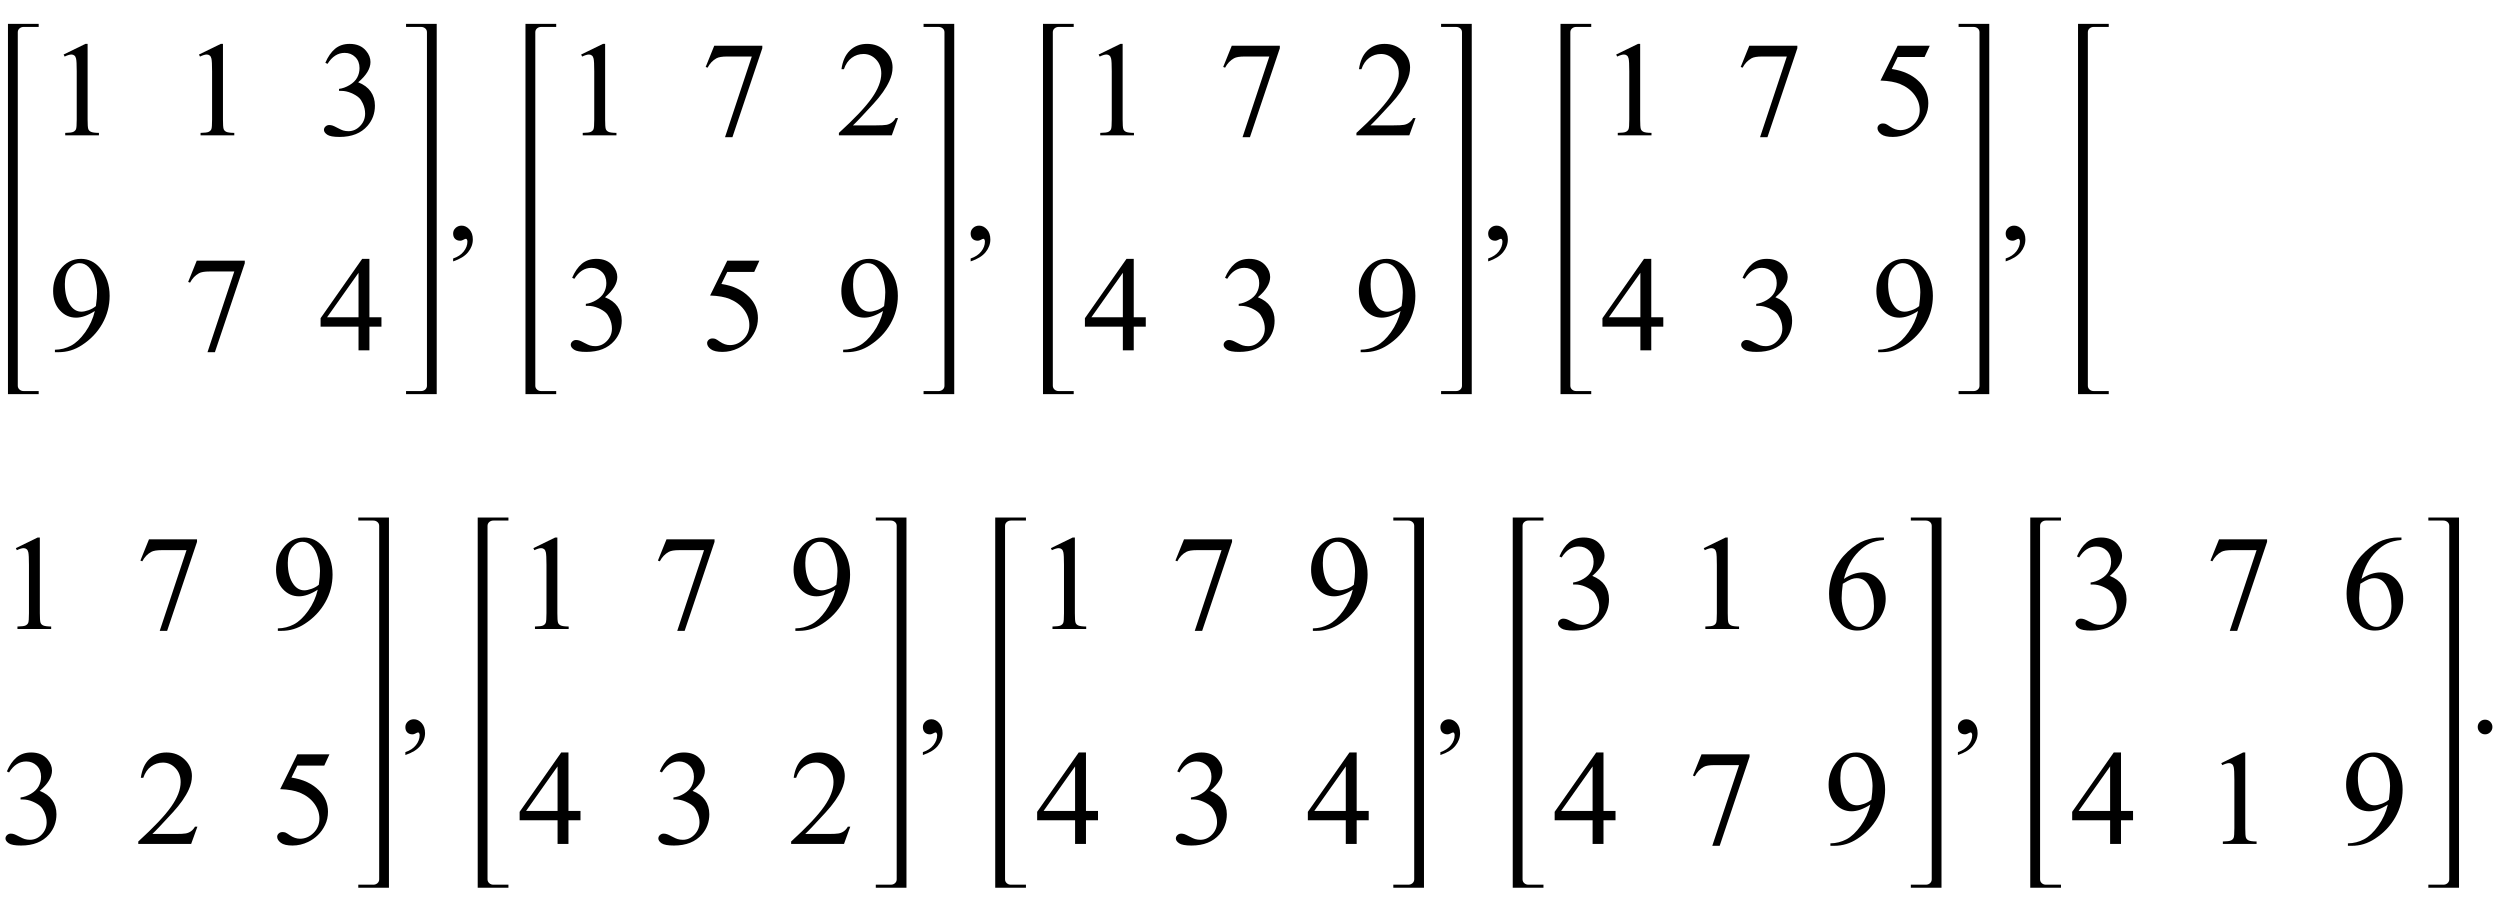
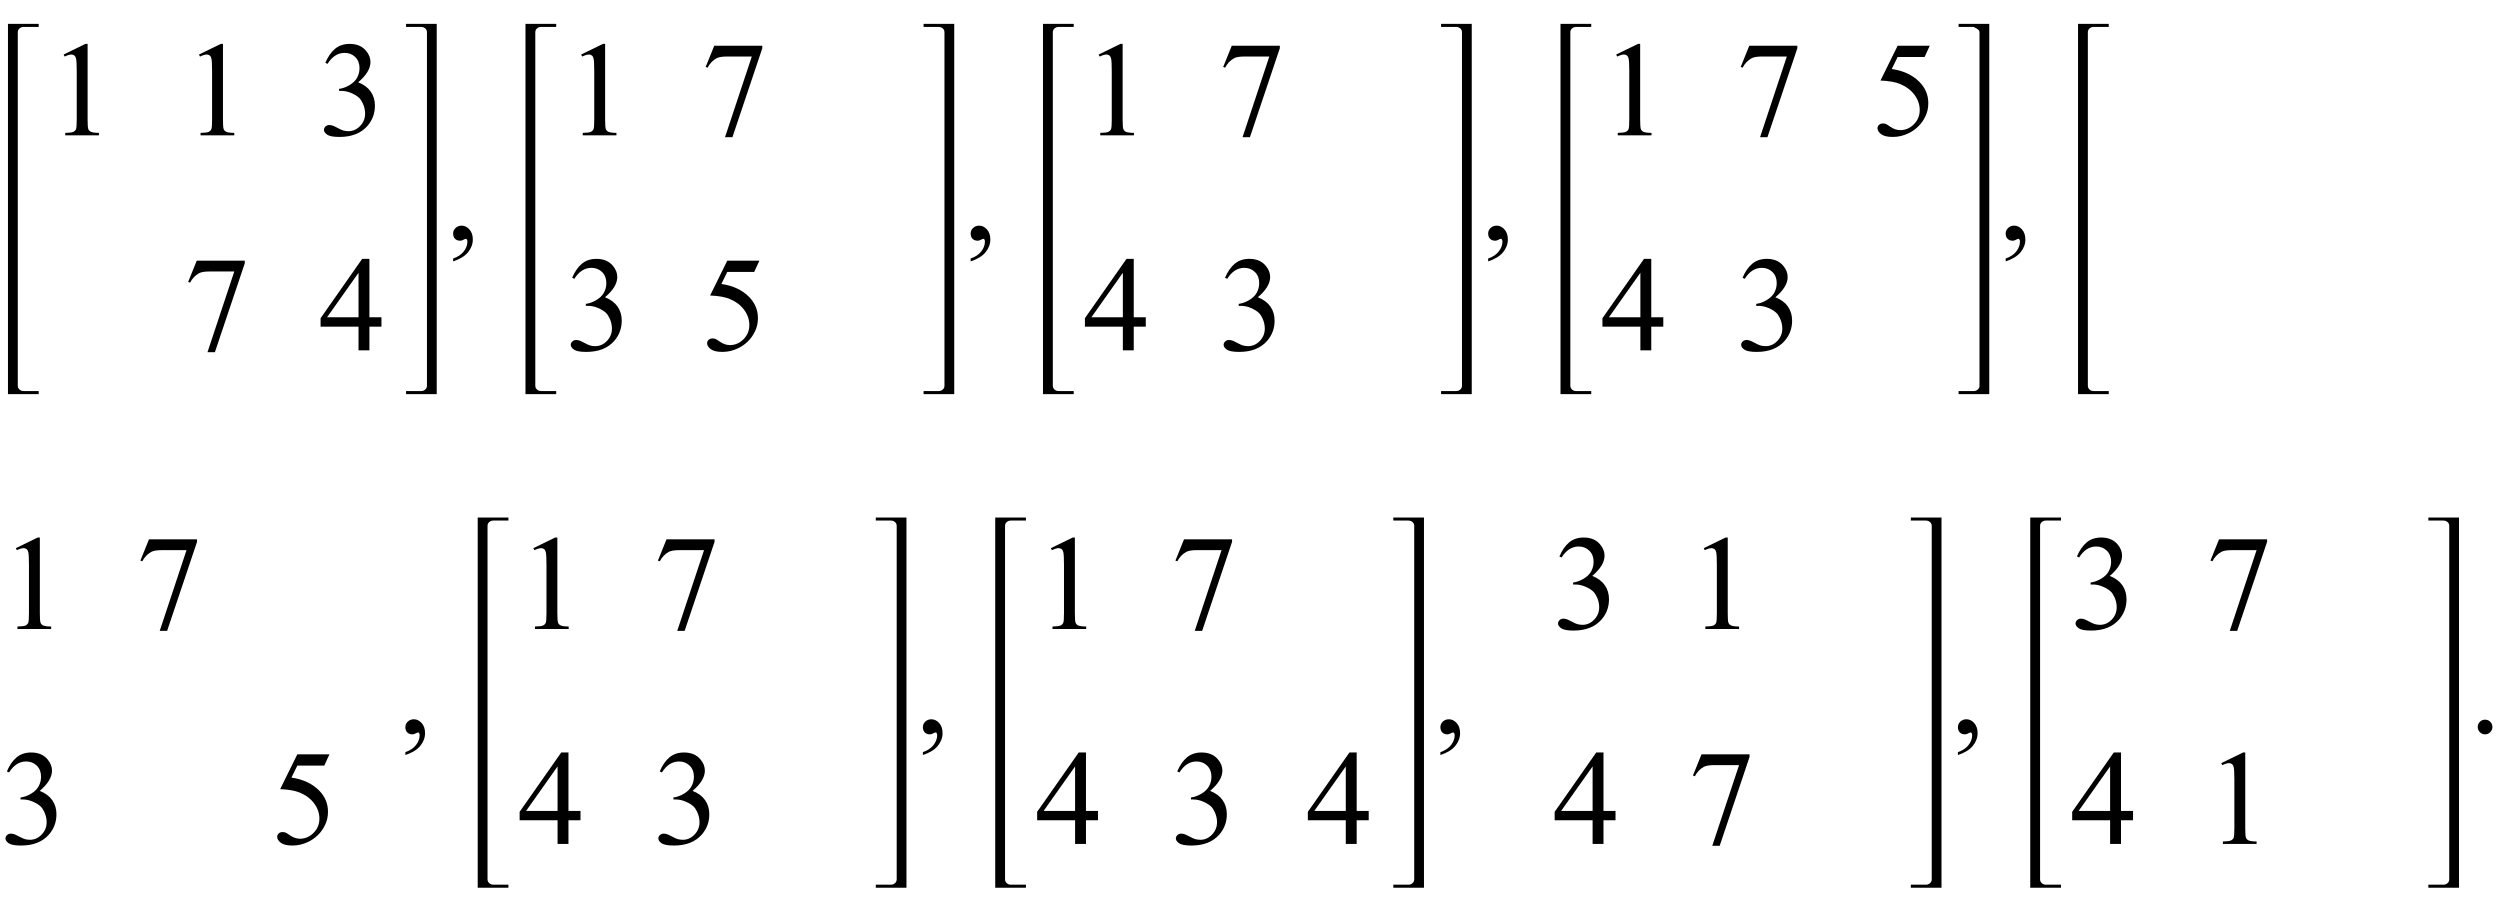
<svg xmlns="http://www.w3.org/2000/svg" xmlns:xlink="http://www.w3.org/1999/xlink" viewBox="0 0 314 113" version="1.1">
  <defs>
    <g>
      <symbol overflow="visible" id="glyph0-0">
        <path style="stroke:none;" d="M 2.359 0 L 2.359 -10.625 L 10.859 -10.625 L 10.859 0 Z M 2.625 -0.266 L 10.594 -0.266 L 10.594 -10.359 L 2.625 -10.359 Z M 2.625 -0.266 " />
      </symbol>
      <symbol overflow="visible" id="glyph0-1">
        <path style="stroke:none;" d="M 1.992 -10.152 L 4.73 -11.488 L 5.004 -11.488 L 5.004 -1.984 C 5.004 -1.352 5.031 -0.961 5.086 -0.805 C 5.137 -0.648 5.246 -0.531 5.414 -0.449 C 5.578 -0.367 5.914 -0.316 6.426 -0.309 L 6.426 0 L 2.191 0 L 2.191 -0.309 C 2.723 -0.32 3.066 -0.363 3.219 -0.445 C 3.375 -0.523 3.484 -0.633 3.543 -0.77 C 3.605 -0.902 3.637 -1.309 3.637 -1.984 L 3.637 -8.059 C 3.637 -8.879 3.609 -9.406 3.555 -9.637 C 3.516 -9.812 3.445 -9.945 3.34 -10.027 C 3.238 -10.109 3.117 -10.152 2.973 -10.152 C 2.766 -10.152 2.48 -10.066 2.117 -9.895 Z M 1.992 -10.152 " />
      </symbol>
      <symbol overflow="visible" id="glyph0-2">
        <path style="stroke:none;" d="M 0.863 -9.113 C 1.184 -9.871 1.59 -10.457 2.078 -10.871 C 2.57 -11.281 3.18 -11.488 3.91 -11.488 C 4.812 -11.488 5.504 -11.195 5.984 -10.609 C 6.352 -10.172 6.531 -9.703 6.531 -9.207 C 6.531 -8.387 6.02 -7.539 4.988 -6.664 C 5.68 -6.395 6.203 -6.008 6.559 -5.504 C 6.914 -5 7.09 -4.406 7.09 -3.727 C 7.09 -2.754 6.777 -1.91 6.16 -1.195 C 5.352 -0.266 4.18 0.199 2.648 0.199 C 1.891 0.199 1.375 0.105 1.102 -0.082 C 0.828 -0.27 0.688 -0.473 0.688 -0.688 C 0.688 -0.848 0.754 -0.992 0.883 -1.113 C 1.016 -1.234 1.172 -1.297 1.352 -1.297 C 1.492 -1.297 1.633 -1.273 1.777 -1.227 C 1.871 -1.199 2.082 -1.102 2.414 -0.926 C 2.746 -0.75 2.977 -0.648 3.105 -0.613 C 3.309 -0.555 3.527 -0.523 3.762 -0.523 C 4.324 -0.523 4.816 -0.742 5.234 -1.18 C 5.652 -1.617 5.859 -2.133 5.859 -2.73 C 5.859 -3.168 5.762 -3.594 5.57 -4.008 C 5.426 -4.32 5.27 -4.555 5.098 -4.715 C 4.859 -4.938 4.531 -5.137 4.117 -5.316 C 3.703 -5.496 3.277 -5.586 2.848 -5.586 L 2.582 -5.586 L 2.582 -5.836 C 3.02 -5.891 3.457 -6.047 3.898 -6.309 C 4.336 -6.57 4.656 -6.883 4.855 -7.246 C 5.055 -7.613 5.156 -8.012 5.156 -8.449 C 5.156 -9.02 4.977 -9.48 4.621 -9.832 C 4.262 -10.184 3.82 -10.359 3.289 -10.359 C 2.43 -10.359 1.711 -9.898 1.137 -8.98 Z M 0.863 -9.113 " />
      </symbol>
      <symbol overflow="visible" id="glyph0-3">
-         <path style="stroke:none;" d="M 0.898 0.234 L 0.898 -0.074 C 1.617 -0.086 2.285 -0.254 2.906 -0.578 C 3.523 -0.902 4.125 -1.465 4.703 -2.273 C 5.281 -3.082 5.684 -3.969 5.91 -4.938 C 5.043 -4.379 4.254 -4.102 3.555 -4.102 C 2.762 -4.102 2.082 -4.406 1.52 -5.02 C 0.953 -5.629 0.672 -6.441 0.672 -7.453 C 0.672 -8.438 0.953 -9.316 1.52 -10.086 C 2.199 -11.02 3.086 -11.488 4.184 -11.488 C 5.109 -11.488 5.898 -11.105 6.559 -10.344 C 7.367 -9.398 7.77 -8.23 7.77 -6.84 C 7.77 -5.59 7.461 -4.422 6.848 -3.34 C 6.234 -2.258 5.379 -1.359 4.281 -0.648 C 3.391 -0.062 2.422 0.234 1.371 0.234 Z M 6.043 -5.555 C 6.141 -6.273 6.191 -6.848 6.191 -7.281 C 6.191 -7.816 6.102 -8.395 5.918 -9.02 C 5.734 -9.641 5.477 -10.117 5.141 -10.449 C 4.809 -10.781 4.426 -10.949 4 -10.949 C 3.508 -10.949 3.078 -10.727 2.707 -10.285 C 2.336 -9.844 2.148 -9.184 2.148 -8.309 C 2.148 -7.141 2.395 -6.227 2.891 -5.57 C 3.25 -5.094 3.691 -4.855 4.219 -4.855 C 4.473 -4.855 4.773 -4.918 5.121 -5.039 C 5.469 -5.16 5.777 -5.332 6.043 -5.555 Z M 6.043 -5.555 " />
-       </symbol>
+         </symbol>
      <symbol overflow="visible" id="glyph0-4">
        <path style="stroke:none;" d="M 1.711 -11.258 L 7.746 -11.258 L 7.746 -10.941 L 3.992 0.234 L 3.062 0.234 L 6.426 -9.902 L 3.328 -9.902 C 2.703 -9.902 2.258 -9.828 1.992 -9.68 C 1.527 -9.426 1.152 -9.031 0.871 -8.5 L 0.633 -8.59 Z M 1.711 -11.258 " />
      </symbol>
      <symbol overflow="visible" id="glyph0-5">
        <path style="stroke:none;" d="M 7.91 -4.148 L 7.91 -2.973 L 6.398 -2.973 L 6.398 0 L 5.031 0 L 5.031 -2.973 L 0.266 -2.973 L 0.266 -4.035 L 5.488 -11.488 L 6.398 -11.488 L 6.398 -4.148 Z M 5.031 -4.148 L 5.031 -9.738 L 1.078 -4.148 Z M 5.031 -4.148 " />
      </symbol>
      <symbol overflow="visible" id="glyph0-6">
        <path style="stroke:none;" d="M 0.914 2.832 L 0.914 2.465 C 1.484 2.277 1.926 1.984 2.238 1.59 C 2.551 1.195 2.707 0.773 2.707 0.332 C 2.707 0.227 2.68 0.137 2.633 0.066 C 2.594 0.016 2.555 -0.008 2.516 -0.008 C 2.453 -0.008 2.32 0.047 2.117 0.156 C 2.016 0.207 1.91 0.234 1.801 0.234 C 1.531 0.234 1.312 0.152 1.152 -0.008 C 0.992 -0.168 0.914 -0.391 0.914 -0.672 C 0.914 -0.945 1.016 -1.176 1.223 -1.371 C 1.43 -1.562 1.684 -1.66 1.984 -1.66 C 2.348 -1.66 2.676 -1.5 2.961 -1.184 C 3.246 -0.863 3.387 -0.441 3.387 0.082 C 3.387 0.652 3.188 1.184 2.793 1.672 C 2.398 2.164 1.77 2.547 0.914 2.832 Z M 0.914 2.832 " />
      </symbol>
      <symbol overflow="visible" id="glyph0-7">
-         <path style="stroke:none;" d="M 7.793 -2.168 L 7.008 0 L 0.367 0 L 0.367 -0.309 C 2.32 -2.09 3.695 -3.543 4.492 -4.672 C 5.289 -5.801 5.688 -6.836 5.688 -7.77 C 5.688 -8.484 5.469 -9.07 5.031 -9.531 C 4.594 -9.988 4.07 -10.219 3.461 -10.219 C 2.906 -10.219 2.41 -10.055 1.973 -9.734 C 1.531 -9.41 1.207 -8.934 0.996 -8.309 L 0.688 -8.309 C 0.828 -9.332 1.184 -10.117 1.754 -10.668 C 2.328 -11.215 3.043 -11.488 3.902 -11.488 C 4.816 -11.488 5.578 -11.195 6.188 -10.609 C 6.801 -10.023 7.105 -9.328 7.105 -8.531 C 7.105 -7.961 6.973 -7.395 6.707 -6.824 C 6.297 -5.926 5.633 -4.977 4.715 -3.977 C 3.336 -2.473 2.477 -1.562 2.133 -1.254 L 5.07 -1.254 C 5.668 -1.254 6.09 -1.277 6.328 -1.32 C 6.57 -1.363 6.789 -1.453 6.98 -1.59 C 7.176 -1.727 7.344 -1.918 7.488 -2.168 Z M 7.793 -2.168 " />
-       </symbol>
+         </symbol>
      <symbol overflow="visible" id="glyph0-8">
        <path style="stroke:none;" d="M 7.379 -11.258 L 6.73 -9.844 L 3.344 -9.844 L 2.605 -8.336 C 4.074 -8.117 5.234 -7.574 6.094 -6.699 C 6.828 -5.945 7.195 -5.062 7.195 -4.043 C 7.195 -3.449 7.078 -2.902 6.836 -2.398 C 6.594 -1.895 6.293 -1.465 5.926 -1.113 C 5.562 -0.758 5.156 -0.473 4.707 -0.258 C 4.07 0.047 3.418 0.199 2.746 0.199 C 2.07 0.199 1.582 0.086 1.273 -0.145 C 0.969 -0.375 0.812 -0.629 0.812 -0.906 C 0.812 -1.059 0.879 -1.195 1.004 -1.316 C 1.133 -1.434 1.293 -1.492 1.484 -1.492 C 1.629 -1.492 1.754 -1.473 1.863 -1.43 C 1.973 -1.383 2.156 -1.27 2.414 -1.086 C 2.828 -0.801 3.25 -0.656 3.676 -0.656 C 4.324 -0.656 4.895 -0.902 5.383 -1.391 C 5.871 -1.879 6.117 -2.477 6.117 -3.18 C 6.117 -3.859 5.898 -4.496 5.461 -5.086 C 5.023 -5.676 4.422 -6.129 3.652 -6.449 C 3.051 -6.699 2.227 -6.844 1.188 -6.883 L 3.344 -11.258 Z M 7.379 -11.258 " />
      </symbol>
      <symbol overflow="visible" id="glyph0-9">
-         <path style="stroke:none;" d="M 7.621 -11.488 L 7.621 -11.18 C 6.891 -11.109 6.293 -10.965 5.832 -10.746 C 5.371 -10.527 4.914 -10.195 4.461 -9.746 C 4.012 -9.297 3.637 -8.797 3.34 -8.246 C 3.043 -7.695 2.797 -7.043 2.598 -6.285 C 3.395 -6.832 4.195 -7.105 4.996 -7.105 C 5.766 -7.105 6.434 -6.797 6.996 -6.176 C 7.562 -5.555 7.844 -4.758 7.844 -3.785 C 7.844 -2.844 7.559 -1.988 6.988 -1.211 C 6.305 -0.27 5.395 0.199 4.266 0.199 C 3.496 0.199 2.844 -0.055 2.309 -0.562 C 1.258 -1.555 0.73 -2.84 0.73 -4.414 C 0.73 -5.422 0.934 -6.379 1.336 -7.289 C 1.742 -8.195 2.316 -9 3.066 -9.703 C 3.816 -10.406 4.535 -10.879 5.223 -11.125 C 5.906 -11.367 6.547 -11.488 7.141 -11.488 Z M 2.457 -5.68 C 2.359 -4.93 2.309 -4.328 2.309 -3.867 C 2.309 -3.336 2.406 -2.762 2.602 -2.137 C 2.797 -1.516 3.09 -1.02 3.477 -0.656 C 3.758 -0.395 4.102 -0.266 4.508 -0.266 C 4.988 -0.266 5.418 -0.492 5.797 -0.945 C 6.176 -1.398 6.367 -2.047 6.367 -2.891 C 6.367 -3.836 6.18 -4.652 5.801 -5.344 C 5.426 -6.035 4.891 -6.383 4.199 -6.383 C 3.988 -6.383 3.766 -6.34 3.523 -6.25 C 3.281 -6.16 2.926 -5.973 2.457 -5.68 Z M 2.457 -5.68 " />
-       </symbol>
+         </symbol>
      <symbol overflow="visible" id="glyph0-10">
        <path style="stroke:none;" d="M 2.125 -1.609 C 2.387 -1.609 2.605 -1.52 2.781 -1.34 C 2.957 -1.16 3.047 -0.945 3.047 -0.688 C 3.047 -0.434 2.957 -0.219 2.777 -0.039 C 2.598 0.141 2.379 0.234 2.125 0.234 C 1.871 0.234 1.652 0.141 1.473 -0.039 C 1.293 -0.219 1.203 -0.434 1.203 -0.688 C 1.203 -0.949 1.293 -1.168 1.473 -1.344 C 1.652 -1.523 1.871 -1.609 2.125 -1.609 Z M 2.125 -1.609 " />
      </symbol>
    </g>
  </defs>
  <g id="surface767140">
    <path style=" stroke:none;fill-rule:nonzero;fill:rgb(0%,0%,0%);fill-opacity:1;" d="M 2.234 5.414 L 2.234 4.055 C 2.234 3.855 2.305 3.695 2.449 3.57 C 2.594 3.445 2.766 3.383 2.969 3.383 L 4.859 3.383 L 4.859 3 L 1 3 L 1 49.5 L 4.859 49.5 L 4.859 49.117 L 2.969 49.117 C 2.766 49.117 2.594 49.055 2.449 48.926 C 2.305 48.797 2.234 48.637 2.234 48.445 Z M 2.234 5.414 " />
    <g style="fill:rgb(0%,0%,0%);fill-opacity:1;">
      <use xlink:href="#glyph0-1" x="6" y="17" />
    </g>
    <g style="fill:rgb(0%,0%,0%);fill-opacity:1;">
      <use xlink:href="#glyph0-1" x="23" y="17" />
    </g>
    <g style="fill:rgb(0%,0%,0%);fill-opacity:1;">
      <use xlink:href="#glyph0-2" x="40" y="17" />
    </g>
    <g style="fill:rgb(0%,0%,0%);fill-opacity:1;">
      <use xlink:href="#glyph0-3" x="6" y="44" />
    </g>
    <g style="fill:rgb(0%,0%,0%);fill-opacity:1;">
      <use xlink:href="#glyph0-4" x="23" y="44" />
    </g>
    <g style="fill:rgb(0%,0%,0%);fill-opacity:1;">
      <use xlink:href="#glyph0-5" x="40" y="44" />
    </g>
    <path style=" stroke:none;fill-rule:nonzero;fill:rgb(0%,0%,0%);fill-opacity:1;" d="M 54.852 5.414 L 54.852 3 L 51 3 L 51 3.383 L 52.883 3.383 C 53.09 3.383 53.266 3.445 53.41 3.57 C 53.555 3.695 53.625 3.855 53.625 4.055 L 53.625 48.445 C 53.625 48.637 53.555 48.797 53.41 48.926 C 53.266 49.055 53.09 49.117 52.883 49.117 L 51 49.117 L 51 49.5 L 54.852 49.5 Z M 54.852 5.414 " />
    <g style="fill:rgb(0%,0%,0%);fill-opacity:1;">
      <use xlink:href="#glyph0-6" x="56" y="30" />
    </g>
    <path style=" stroke:none;fill-rule:nonzero;fill:rgb(0%,0%,0%);fill-opacity:1;" d="M 67.234 5.414 L 67.234 4.055 C 67.234 3.855 67.305 3.695 67.449 3.57 C 67.594 3.445 67.766 3.383 67.969 3.383 L 69.859 3.383 L 69.859 3 L 66 3 L 66 49.5 L 69.859 49.5 L 69.859 49.117 L 67.969 49.117 C 67.766 49.117 67.594 49.055 67.449 48.926 C 67.305 48.797 67.234 48.637 67.234 48.445 Z M 67.234 5.414 " />
    <g style="fill:rgb(0%,0%,0%);fill-opacity:1;">
      <use xlink:href="#glyph0-1" x="71" y="17" />
    </g>
    <g style="fill:rgb(0%,0%,0%);fill-opacity:1;">
      <use xlink:href="#glyph0-4" x="88" y="17" />
    </g>
    <g style="fill:rgb(0%,0%,0%);fill-opacity:1;">
      <use xlink:href="#glyph0-7" x="105" y="17" />
    </g>
    <g style="fill:rgb(0%,0%,0%);fill-opacity:1;">
      <use xlink:href="#glyph0-2" x="71" y="44" />
    </g>
    <g style="fill:rgb(0%,0%,0%);fill-opacity:1;">
      <use xlink:href="#glyph0-8" x="88" y="44" />
    </g>
    <g style="fill:rgb(0%,0%,0%);fill-opacity:1;">
      <use xlink:href="#glyph0-3" x="105" y="44" />
    </g>
    <path style=" stroke:none;fill-rule:nonzero;fill:rgb(0%,0%,0%);fill-opacity:1;" d="M 119.852 5.414 L 119.852 3 L 116 3 L 116 3.383 L 117.883 3.383 C 118.09 3.383 118.266 3.445 118.41 3.57 C 118.555 3.695 118.625 3.855 118.625 4.055 L 118.625 48.445 C 118.625 48.637 118.555 48.797 118.41 48.926 C 118.266 49.055 118.09 49.117 117.883 49.117 L 116 49.117 L 116 49.5 L 119.852 49.5 Z M 119.852 5.414 " />
    <g style="fill:rgb(0%,0%,0%);fill-opacity:1;">
      <use xlink:href="#glyph0-6" x="121" y="30" />
    </g>
    <path style=" stroke:none;fill-rule:nonzero;fill:rgb(0%,0%,0%);fill-opacity:1;" d="M 132.234 5.414 L 132.234 4.055 C 132.234 3.855 132.305 3.695 132.449 3.57 C 132.594 3.445 132.766 3.383 132.969 3.383 L 134.859 3.383 L 134.859 3 L 131 3 L 131 49.5 L 134.859 49.5 L 134.859 49.117 L 132.969 49.117 C 132.766 49.117 132.594 49.055 132.449 48.926 C 132.305 48.797 132.234 48.637 132.234 48.445 Z M 132.234 5.414 " />
    <g style="fill:rgb(0%,0%,0%);fill-opacity:1;">
      <use xlink:href="#glyph0-1" x="136" y="17" />
    </g>
    <g style="fill:rgb(0%,0%,0%);fill-opacity:1;">
      <use xlink:href="#glyph0-4" x="153" y="17" />
    </g>
    <g style="fill:rgb(0%,0%,0%);fill-opacity:1;">
      <use xlink:href="#glyph0-7" x="170" y="17" />
    </g>
    <g style="fill:rgb(0%,0%,0%);fill-opacity:1;">
      <use xlink:href="#glyph0-5" x="136" y="44" />
    </g>
    <g style="fill:rgb(0%,0%,0%);fill-opacity:1;">
      <use xlink:href="#glyph0-2" x="153" y="44" />
    </g>
    <g style="fill:rgb(0%,0%,0%);fill-opacity:1;">
      <use xlink:href="#glyph0-3" x="170" y="44" />
    </g>
    <path style=" stroke:none;fill-rule:nonzero;fill:rgb(0%,0%,0%);fill-opacity:1;" d="M 184.852 5.414 L 184.852 3 L 181 3 L 181 3.383 L 182.883 3.383 C 183.09 3.383 183.266 3.445 183.41 3.57 C 183.555 3.695 183.625 3.855 183.625 4.055 L 183.625 48.445 C 183.625 48.637 183.555 48.797 183.41 48.926 C 183.266 49.055 183.09 49.117 182.883 49.117 L 181 49.117 L 181 49.5 L 184.852 49.5 Z M 184.852 5.414 " />
    <g style="fill:rgb(0%,0%,0%);fill-opacity:1;">
      <use xlink:href="#glyph0-6" x="186" y="30" />
    </g>
    <path style=" stroke:none;fill-rule:nonzero;fill:rgb(0%,0%,0%);fill-opacity:1;" d="M 197.234 5.414 L 197.234 4.055 C 197.234 3.855 197.305 3.695 197.449 3.57 C 197.594 3.445 197.766 3.383 197.969 3.383 L 199.859 3.383 L 199.859 3 L 196 3 L 196 49.5 L 199.859 49.5 L 199.859 49.117 L 197.969 49.117 C 197.766 49.117 197.594 49.055 197.449 48.926 C 197.305 48.797 197.234 48.637 197.234 48.445 Z M 197.234 5.414 " />
    <g style="fill:rgb(0%,0%,0%);fill-opacity:1;">
      <use xlink:href="#glyph0-1" x="201" y="17" />
    </g>
    <g style="fill:rgb(0%,0%,0%);fill-opacity:1;">
      <use xlink:href="#glyph0-4" x="218" y="17" />
    </g>
    <g style="fill:rgb(0%,0%,0%);fill-opacity:1;">
      <use xlink:href="#glyph0-8" x="235" y="17" />
    </g>
    <g style="fill:rgb(0%,0%,0%);fill-opacity:1;">
      <use xlink:href="#glyph0-5" x="201" y="44" />
    </g>
    <g style="fill:rgb(0%,0%,0%);fill-opacity:1;">
      <use xlink:href="#glyph0-2" x="218" y="44" />
    </g>
    <g style="fill:rgb(0%,0%,0%);fill-opacity:1;">
      <use xlink:href="#glyph0-3" x="235" y="44" />
    </g>
-     <path style=" stroke:none;fill-rule:nonzero;fill:rgb(0%,0%,0%);fill-opacity:1;" d="M 249.852 5.414 L 249.852 3 L 246 3 L 246 3.383 L 247.883 3.383 C 248.09 3.383 248.266 3.445 248.41 3.57 C 248.555 3.695 248.625 3.855 248.625 4.055 L 248.625 48.445 C 248.625 48.637 248.555 48.797 248.41 48.926 C 248.266 49.055 248.09 49.117 247.883 49.117 L 246 49.117 L 246 49.5 L 249.852 49.5 Z M 249.852 5.414 " />
+     <path style=" stroke:none;fill-rule:nonzero;fill:rgb(0%,0%,0%);fill-opacity:1;" d="M 249.852 5.414 L 249.852 3 L 246 3 L 246 3.383 L 247.883 3.383 C 248.555 3.695 248.625 3.855 248.625 4.055 L 248.625 48.445 C 248.625 48.637 248.555 48.797 248.41 48.926 C 248.266 49.055 248.09 49.117 247.883 49.117 L 246 49.117 L 246 49.5 L 249.852 49.5 Z M 249.852 5.414 " />
    <g style="fill:rgb(0%,0%,0%);fill-opacity:1;">
      <use xlink:href="#glyph0-6" x="251" y="30" />
    </g>
    <path style=" stroke:none;fill-rule:nonzero;fill:rgb(0%,0%,0%);fill-opacity:1;" d="M 262.234 5.414 L 262.234 4.055 C 262.234 3.855 262.305 3.695 262.449 3.57 C 262.594 3.445 262.766 3.383 262.969 3.383 L 264.859 3.383 L 264.859 3 L 261 3 L 261 49.5 L 264.859 49.5 L 264.859 49.117 L 262.969 49.117 C 262.766 49.117 262.594 49.055 262.449 48.926 C 262.305 48.797 262.234 48.637 262.234 48.445 Z M 262.234 5.414 " />
    <g style="fill:rgb(0%,0%,0%);fill-opacity:1;">
      <use xlink:href="#glyph0-1" x="0" y="79" />
    </g>
    <g style="fill:rgb(0%,0%,0%);fill-opacity:1;">
      <use xlink:href="#glyph0-4" x="17" y="79" />
    </g>
    <g style="fill:rgb(0%,0%,0%);fill-opacity:1;">
      <use xlink:href="#glyph0-3" x="34" y="79" />
    </g>
    <g style="fill:rgb(0%,0%,0%);fill-opacity:1;">
      <use xlink:href="#glyph0-2" x="0" y="106" />
    </g>
    <g style="fill:rgb(0%,0%,0%);fill-opacity:1;">
      <use xlink:href="#glyph0-7" x="17" y="106" />
    </g>
    <g style="fill:rgb(0%,0%,0%);fill-opacity:1;">
      <use xlink:href="#glyph0-8" x="34" y="106" />
    </g>
-     <path style=" stroke:none;fill-rule:nonzero;fill:rgb(0%,0%,0%);fill-opacity:1;" d="M 48.852 67.414 L 48.852 65 L 45 65 L 45 65.383 L 46.883 65.383 C 47.09 65.383 47.266 65.445 47.41 65.57 C 47.555 65.695 47.625 65.855 47.625 66.055 L 47.625 110.445 C 47.625 110.637 47.555 110.797 47.41 110.926 C 47.266 111.055 47.09 111.117 46.883 111.117 L 45 111.117 L 45 111.5 L 48.852 111.5 Z M 48.852 67.414 " />
    <g style="fill:rgb(0%,0%,0%);fill-opacity:1;">
      <use xlink:href="#glyph0-6" x="50" y="92" />
    </g>
    <path style=" stroke:none;fill-rule:nonzero;fill:rgb(0%,0%,0%);fill-opacity:1;" d="M 61.234 67.414 L 61.234 66.055 C 61.234 65.855 61.305 65.695 61.449 65.57 C 61.594 65.445 61.766 65.383 61.969 65.383 L 63.859 65.383 L 63.859 65 L 60 65 L 60 111.5 L 63.859 111.5 L 63.859 111.117 L 61.969 111.117 C 61.766 111.117 61.594 111.055 61.449 110.926 C 61.305 110.797 61.234 110.637 61.234 110.445 Z M 61.234 67.414 " />
    <g style="fill:rgb(0%,0%,0%);fill-opacity:1;">
      <use xlink:href="#glyph0-1" x="65" y="79" />
    </g>
    <g style="fill:rgb(0%,0%,0%);fill-opacity:1;">
      <use xlink:href="#glyph0-4" x="82" y="79" />
    </g>
    <g style="fill:rgb(0%,0%,0%);fill-opacity:1;">
      <use xlink:href="#glyph0-3" x="99" y="79" />
    </g>
    <g style="fill:rgb(0%,0%,0%);fill-opacity:1;">
      <use xlink:href="#glyph0-5" x="65" y="106" />
    </g>
    <g style="fill:rgb(0%,0%,0%);fill-opacity:1;">
      <use xlink:href="#glyph0-2" x="82" y="106" />
    </g>
    <g style="fill:rgb(0%,0%,0%);fill-opacity:1;">
      <use xlink:href="#glyph0-7" x="99" y="106" />
    </g>
    <path style=" stroke:none;fill-rule:nonzero;fill:rgb(0%,0%,0%);fill-opacity:1;" d="M 113.852 67.414 L 113.852 65 L 110 65 L 110 65.383 L 111.883 65.383 C 112.09 65.383 112.266 65.445 112.41 65.57 C 112.555 65.695 112.625 65.855 112.625 66.055 L 112.625 110.445 C 112.625 110.637 112.555 110.797 112.41 110.926 C 112.266 111.055 112.09 111.117 111.883 111.117 L 110 111.117 L 110 111.5 L 113.852 111.5 Z M 113.852 67.414 " />
    <g style="fill:rgb(0%,0%,0%);fill-opacity:1;">
      <use xlink:href="#glyph0-6" x="115" y="92" />
    </g>
    <path style=" stroke:none;fill-rule:nonzero;fill:rgb(0%,0%,0%);fill-opacity:1;" d="M 126.234 67.414 L 126.234 66.055 C 126.234 65.855 126.305 65.695 126.449 65.57 C 126.594 65.445 126.766 65.383 126.969 65.383 L 128.859 65.383 L 128.859 65 L 125 65 L 125 111.5 L 128.859 111.5 L 128.859 111.117 L 126.969 111.117 C 126.766 111.117 126.594 111.055 126.449 110.926 C 126.305 110.797 126.234 110.637 126.234 110.445 Z M 126.234 67.414 " />
    <g style="fill:rgb(0%,0%,0%);fill-opacity:1;">
      <use xlink:href="#glyph0-1" x="130" y="79" />
    </g>
    <g style="fill:rgb(0%,0%,0%);fill-opacity:1;">
      <use xlink:href="#glyph0-4" x="147" y="79" />
    </g>
    <g style="fill:rgb(0%,0%,0%);fill-opacity:1;">
      <use xlink:href="#glyph0-3" x="164" y="79" />
    </g>
    <g style="fill:rgb(0%,0%,0%);fill-opacity:1;">
      <use xlink:href="#glyph0-5" x="130" y="106" />
    </g>
    <g style="fill:rgb(0%,0%,0%);fill-opacity:1;">
      <use xlink:href="#glyph0-2" x="147" y="106" />
    </g>
    <g style="fill:rgb(0%,0%,0%);fill-opacity:1;">
      <use xlink:href="#glyph0-5" x="164" y="106" />
    </g>
    <path style=" stroke:none;fill-rule:nonzero;fill:rgb(0%,0%,0%);fill-opacity:1;" d="M 178.852 67.414 L 178.852 65 L 175 65 L 175 65.383 L 176.883 65.383 C 177.09 65.383 177.266 65.445 177.41 65.57 C 177.555 65.695 177.625 65.855 177.625 66.055 L 177.625 110.445 C 177.625 110.637 177.555 110.797 177.41 110.926 C 177.266 111.055 177.09 111.117 176.883 111.117 L 175 111.117 L 175 111.5 L 178.852 111.5 Z M 178.852 67.414 " />
    <g style="fill:rgb(0%,0%,0%);fill-opacity:1;">
      <use xlink:href="#glyph0-6" x="180" y="92" />
    </g>
-     <path style=" stroke:none;fill-rule:nonzero;fill:rgb(0%,0%,0%);fill-opacity:1;" d="M 191.234 67.414 L 191.234 66.055 C 191.234 65.855 191.305 65.695 191.449 65.57 C 191.594 65.445 191.766 65.383 191.969 65.383 L 193.859 65.383 L 193.859 65 L 190 65 L 190 111.5 L 193.859 111.5 L 193.859 111.117 L 191.969 111.117 C 191.766 111.117 191.594 111.055 191.449 110.926 C 191.305 110.797 191.234 110.637 191.234 110.445 Z M 191.234 67.414 " />
    <g style="fill:rgb(0%,0%,0%);fill-opacity:1;">
      <use xlink:href="#glyph0-2" x="195" y="79" />
    </g>
    <g style="fill:rgb(0%,0%,0%);fill-opacity:1;">
      <use xlink:href="#glyph0-1" x="212" y="79" />
    </g>
    <g style="fill:rgb(0%,0%,0%);fill-opacity:1;">
      <use xlink:href="#glyph0-9" x="229" y="79" />
    </g>
    <g style="fill:rgb(0%,0%,0%);fill-opacity:1;">
      <use xlink:href="#glyph0-5" x="195" y="106" />
    </g>
    <g style="fill:rgb(0%,0%,0%);fill-opacity:1;">
      <use xlink:href="#glyph0-4" x="212" y="106" />
    </g>
    <g style="fill:rgb(0%,0%,0%);fill-opacity:1;">
      <use xlink:href="#glyph0-3" x="229" y="106" />
    </g>
    <path style=" stroke:none;fill-rule:nonzero;fill:rgb(0%,0%,0%);fill-opacity:1;" d="M 243.852 67.414 L 243.852 65 L 240 65 L 240 65.383 L 241.883 65.383 C 242.09 65.383 242.266 65.445 242.41 65.57 C 242.555 65.695 242.625 65.855 242.625 66.055 L 242.625 110.445 C 242.625 110.637 242.555 110.797 242.41 110.926 C 242.266 111.055 242.09 111.117 241.883 111.117 L 240 111.117 L 240 111.5 L 243.852 111.5 Z M 243.852 67.414 " />
    <g style="fill:rgb(0%,0%,0%);fill-opacity:1;">
      <use xlink:href="#glyph0-6" x="245" y="92" />
    </g>
    <path style=" stroke:none;fill-rule:nonzero;fill:rgb(0%,0%,0%);fill-opacity:1;" d="M 256.234 67.414 L 256.234 66.055 C 256.234 65.855 256.305 65.695 256.449 65.57 C 256.594 65.445 256.766 65.383 256.969 65.383 L 258.859 65.383 L 258.859 65 L 255 65 L 255 111.5 L 258.859 111.5 L 258.859 111.117 L 256.969 111.117 C 256.766 111.117 256.594 111.055 256.449 110.926 C 256.305 110.797 256.234 110.637 256.234 110.445 Z M 256.234 67.414 " />
    <g style="fill:rgb(0%,0%,0%);fill-opacity:1;">
      <use xlink:href="#glyph0-2" x="260" y="79" />
    </g>
    <g style="fill:rgb(0%,0%,0%);fill-opacity:1;">
      <use xlink:href="#glyph0-4" x="277" y="79" />
    </g>
    <g style="fill:rgb(0%,0%,0%);fill-opacity:1;">
      <use xlink:href="#glyph0-9" x="294" y="79" />
    </g>
    <g style="fill:rgb(0%,0%,0%);fill-opacity:1;">
      <use xlink:href="#glyph0-5" x="260" y="106" />
    </g>
    <g style="fill:rgb(0%,0%,0%);fill-opacity:1;">
      <use xlink:href="#glyph0-1" x="277" y="106" />
    </g>
    <g style="fill:rgb(0%,0%,0%);fill-opacity:1;">
      <use xlink:href="#glyph0-3" x="294" y="106" />
    </g>
    <path style=" stroke:none;fill-rule:nonzero;fill:rgb(0%,0%,0%);fill-opacity:1;" d="M 308.852 67.414 L 308.852 65 L 305 65 L 305 65.383 L 306.883 65.383 C 307.09 65.383 307.266 65.445 307.41 65.57 C 307.555 65.695 307.625 65.855 307.625 66.055 L 307.625 110.445 C 307.625 110.637 307.555 110.797 307.41 110.926 C 307.266 111.055 307.09 111.117 306.883 111.117 L 305 111.117 L 305 111.5 L 308.852 111.5 Z M 308.852 67.414 " />
    <g style="fill:rgb(0%,0%,0%);fill-opacity:1;">
      <use xlink:href="#glyph0-10" x="310" y="92" />
    </g>
  </g>
</svg>